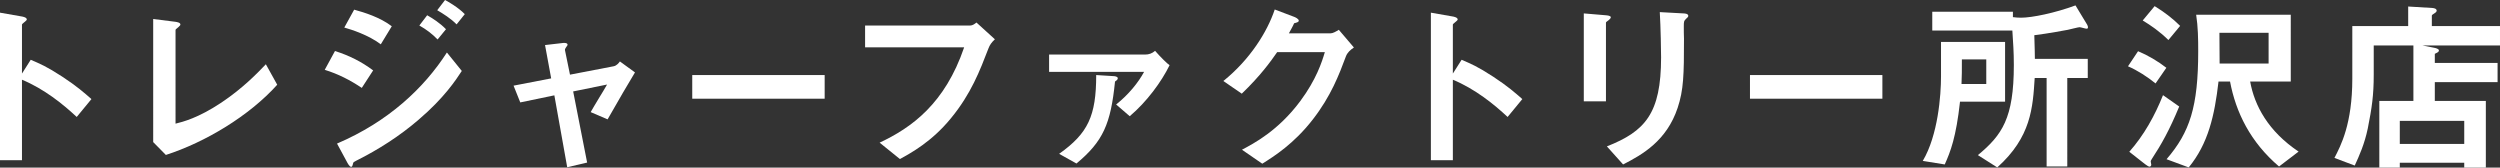
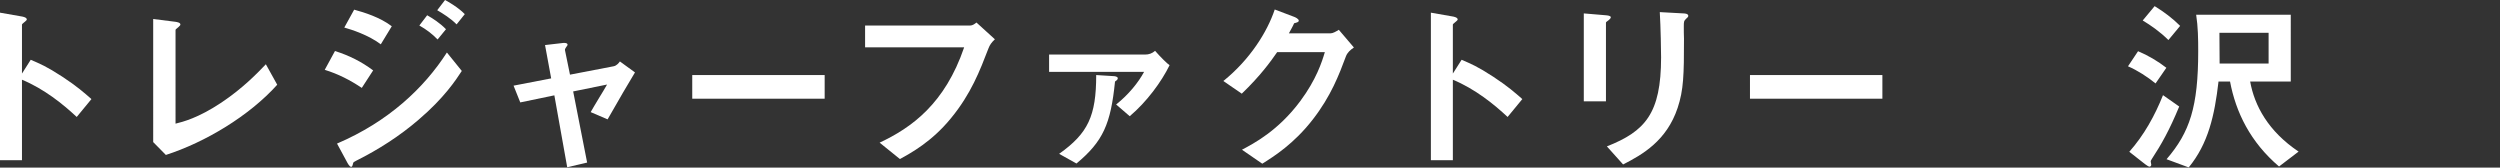
<svg xmlns="http://www.w3.org/2000/svg" id="_レイヤー_2" viewBox="0 0 456.37 30.597">
  <rect x="0" y="0" width="456.37" height="30.597" fill="#333333" stroke="none" />
  <defs>
    <style>.cls-1{fill:#fff;}</style>
  </defs>
  <g id="_レイヤー_1-2">
    <g>
      <path class="cls-1" d="M14.006,21.35c-2.516-2.346-5.916-5.1-9.995-6.799v14.687H0V2.312l4.079,.714c.102,.034,.816,.136,.816,.544,0,.204-.884,.748-.884,.918V13.429l1.598-2.516c1.733,.748,2.855,1.19,5.779,3.094,2.686,1.768,3.943,2.89,5.303,4.08l-2.686,3.264Z" />
      <path class="cls-1" d="M30.277,28.285l-2.312-2.346V3.467l4.046,.51c.238,.034,.917,.136,.917,.476,0,.136-.034,.204-.34,.476-.51,.408-.544,.442-.544,.578V22.574c1.36-.34,4.114-1.02,8.363-3.842,4.012-2.686,6.663-5.474,8.125-7.003l2.074,3.74c-5.134,5.711-13.157,10.505-20.33,12.817Z" />
      <path class="cls-1" d="M66.045,16.046c-2.142-1.428-4.25-2.516-6.766-3.298l1.87-3.434c2.583,.816,4.827,1.938,6.969,3.536l-2.074,3.196Zm10.403,5.779c-3.468,2.992-7.343,5.473-11.423,7.513-.442,.238-.51,.238-.578,.51-.102,.442-.17,.612-.34,.612-.306,0-.68-.714-.782-.918l-1.802-3.332c9.383-4.011,15.876-10.131,20.058-16.624l2.72,3.366c-1.088,1.666-3.229,4.929-7.853,8.873Zm-6.935-13.735c-2.244-1.7-5.338-2.686-6.664-3.06l1.802-3.264c1.87,.51,4.726,1.394,6.867,3.026l-2.005,3.297Zm10.369-.884c-1.02-1.054-2.074-1.836-3.332-2.55l1.428-1.87c1.02,.578,2.312,1.394,3.434,2.55l-1.53,1.87Zm3.468-2.754c-1.02-1.054-2.482-1.972-3.536-2.583l1.428-1.87c.612,.34,2.38,1.326,3.604,2.583l-1.496,1.87Z" />
      <path class="cls-1" d="M110.92,21.791l-3.094-1.326c.578-.986,.68-1.19,1.632-2.754,.646-1.054,.714-1.156,1.36-2.278l-6.188,1.258,2.55,12.986-3.638,.85-2.346-13.123-6.222,1.292-1.224-3.06,6.867-1.326-1.122-6.085,3.229-.374c.17-.034,.884-.068,.884,.306,0,.068,0,.136-.272,.476-.068,.102-.238,.34-.204,.51l.918,4.487,7.956-1.53c.578-.102,.986-.646,1.156-.884l2.754,2.006c-1.496,2.481-2.652,4.454-4.998,8.567Z" />
      <path class="cls-1" d="M126.369,18.018v-4.318h24.171v4.318h-24.171Z" />
      <path class="cls-1" d="M180.426,8.873c-1.53,3.978-3.162,8.261-6.833,12.715-3.502,4.283-7.275,6.323-9.315,7.445l-3.706-2.992c5.881-2.753,11.933-7.139,15.434-17.406h-18.086v-3.978h19.208c.408,0,.782-.272,1.122-.544l3.366,3.06c-.612,.578-.917,.986-1.19,1.7Z" />
      <path class="cls-1" d="M206.229,21.214l-2.481-2.142c2.277-1.802,4.079-4.045,5.099-5.949h-17.338v-3.162h17.508c.714,0,1.292-.204,1.836-.68,1.054,1.19,2.21,2.346,2.652,2.618-1.496,3.06-4.182,6.697-7.275,9.315Zm-2.686-6.324c-.782,7.751-2.176,10.913-7.038,14.959l-3.162-1.768c5.27-3.74,6.766-6.901,6.766-14.381l3.297,.204c.34,.034,.646,.17,.646,.374,0,.272-.272,.442-.51,.612Z" />
      <path class="cls-1" d="M245.689,10.301c-1.225,3.298-2.72,7.241-6.052,11.525-3.434,4.419-7.037,6.697-9.213,8.057l-3.706-2.55c2.108-1.122,6.596-3.434,10.642-8.873,2.923-3.943,3.943-7.105,4.487-8.941h-8.703c-1.156,1.666-3.026,4.283-6.459,7.581l-3.366-2.312c4.861-3.909,8.023-8.975,9.383-13.055l3.502,1.326c.204,.068,.884,.374,.884,.714,0,.272-.374,.34-.85,.476-.204,.51-.612,1.19-.952,1.835h7.615c.408,0,.952-.306,1.496-.646l2.754,3.229c-.681,.476-1.19,.918-1.462,1.632Z" />
      <path class="cls-1" d="M275.212,21.35c-2.517-2.346-5.916-5.1-9.995-6.799v14.687h-4.012V2.312l4.079,.714c.103,.034,.816,.136,.816,.544,0,.204-.884,.748-.884,.918V13.429l1.598-2.516c1.733,.748,2.855,1.19,5.779,3.094,2.686,1.768,3.943,2.89,5.304,4.08l-2.686,3.264Z" />
      <path class="cls-1" d="M293.708,3.638c-.51,.374-.544,.408-.544,.51v14.347h-4.045V2.448l4.045,.34c.272,.034,.884,.068,.884,.374,0,.17-.203,.34-.34,.476Zm14.109-.238c-.442,.442-.442,.544-.442,1.496-.034,.306,.034,1.835,.034,2.176,0,6.629-.068,9.315-1.156,12.612-2.006,6.018-6.425,8.533-9.961,10.335l-2.958-3.297c6.97-2.754,9.894-5.983,9.894-16.25,0-.816-.068-5.542-.238-8.261l4.352,.238c.17,0,.85,.034,.85,.442,0,.102-.033,.238-.373,.51Z" />
      <path class="cls-1" d="M319.454,18.018v-4.318h24.172v4.318h-24.172Z" />
-       <path class="cls-1" d="M357.796,18.562c-.714,6.493-1.733,9.111-2.787,11.457l-4.012-.646c2.787-4.692,3.331-11.967,3.331-15.435V7.649h11.695v10.913h-8.228Zm23.084-13.327c-.204,0-1.054-.272-1.258-.272-.238,0-1.802,.408-2.142,.476-.374,.068-3.57,.68-6.12,.986,.068,2.074,.103,3.74,.103,4.317h9.655v3.501h-3.74V30.393h-3.773V14.244h-2.176c-.34,5.406-.646,10.777-6.833,16.318l-3.536-2.244c4.42-3.671,6.562-6.731,6.562-16.454,0-2.414-.136-4.148-.271-6.29h-14.619V2.142h14.721v.986c.51,.068,.986,.102,1.496,.102,1.972,0,6.153-.85,9.927-2.244l2.142,3.536c.103,.17,.136,.374,.136,.442,0,.238-.102,.272-.271,.272Zm-18.29,5.609h-4.454c0,2.38,0,2.686-.067,4.487h4.521v-4.487Z" />
      <path class="cls-1" d="M393.493,15.23c-1.462-1.19-3.298-2.38-5.032-3.128l1.836-2.754c1.802,.748,3.638,1.836,5.168,3.026l-1.972,2.856Zm-.646,13.734c-.204,.306-.238,.408-.238,.51,0,.068,.103,.51,.103,.612,0,.136-.136,.34-.306,.34-.238,0-.578-.306-.851-.476l-2.855-2.244c2.686-3.026,4.657-6.595,6.153-10.335l2.958,2.074c-1.769,4.284-3.264,6.936-4.964,9.519Zm2.992-21.656c-1.632-1.598-3.23-2.686-4.691-3.57l2.176-2.618c1.665,1.02,3.264,2.21,4.657,3.604l-2.142,2.583Zm20.193,23.084c-5.235-4.453-7.887-9.893-8.94-15.502h-2.108c-.714,6.188-1.869,11.321-5.439,15.672l-4.045-1.496c4.249-4.93,5.779-9.587,5.779-19.718,0-2.244-.034-4.453-.374-6.663h17.27V14.89h-7.411c.782,4.386,3.298,9.077,8.84,12.783l-3.57,2.72Zm-1.903-24.409h-8.976c0,.918,.034,5.201,.034,5.609h8.941V5.983Z" />
-       <path class="cls-1" d="M442.193,8.295l2.073,.408c.374,.068,.952,.204,.952,.51,0,.272-.271,.374-.748,.612v1.666h11.457v3.501h-11.457v3.434h9.315v12.171h-3.943v-.884h-11.764v.884h-3.739v-12.171h6.222V8.295h-7.241v5.337c0,3.808-.34,6.051-1.088,9.825-.578,2.788-1.53,4.929-2.38,6.765l-3.706-1.394c1.19-2.278,3.264-6.255,3.264-14.449V4.759h10.199V1.189l4.454,.272c.34,.034,.747,.136,.747,.51,0,.204-.306,.408-.476,.51s-.408,.238-.408,.374v1.904h12.443v3.536h-14.177Zm7.649,13.769h-11.764v4.216h11.764v-4.216Z" />
    </g>
  </g>
</svg>